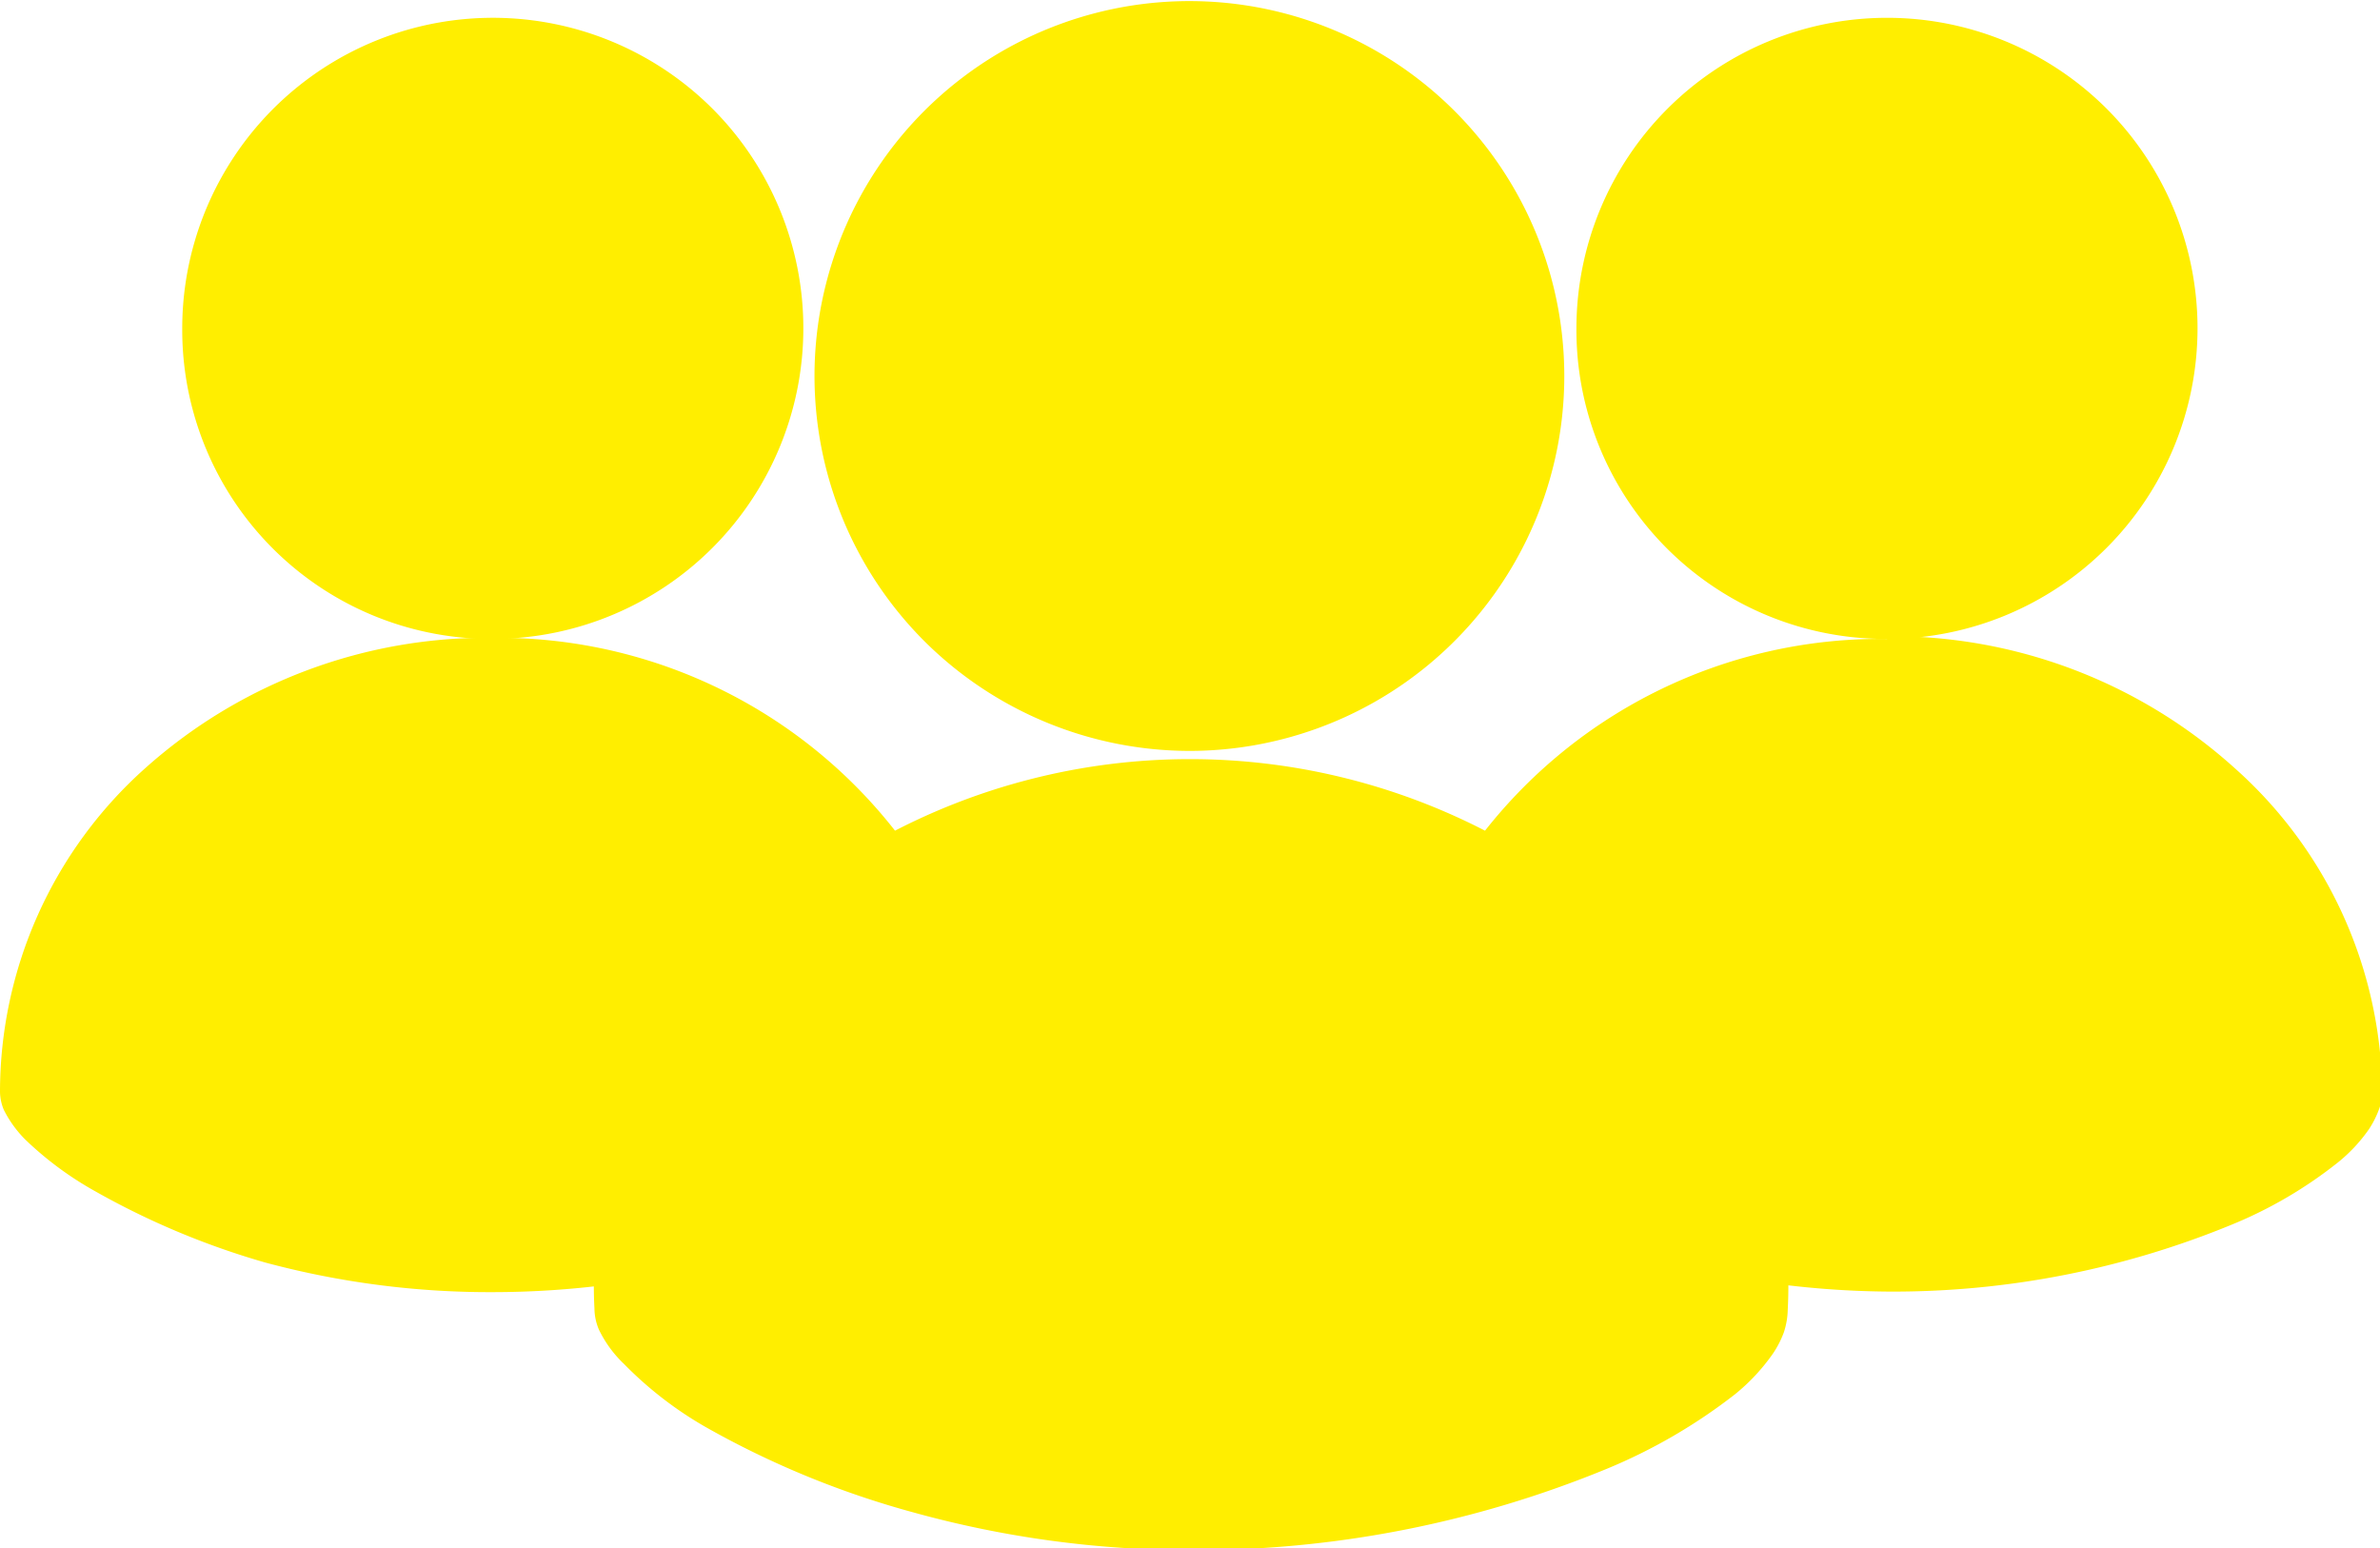
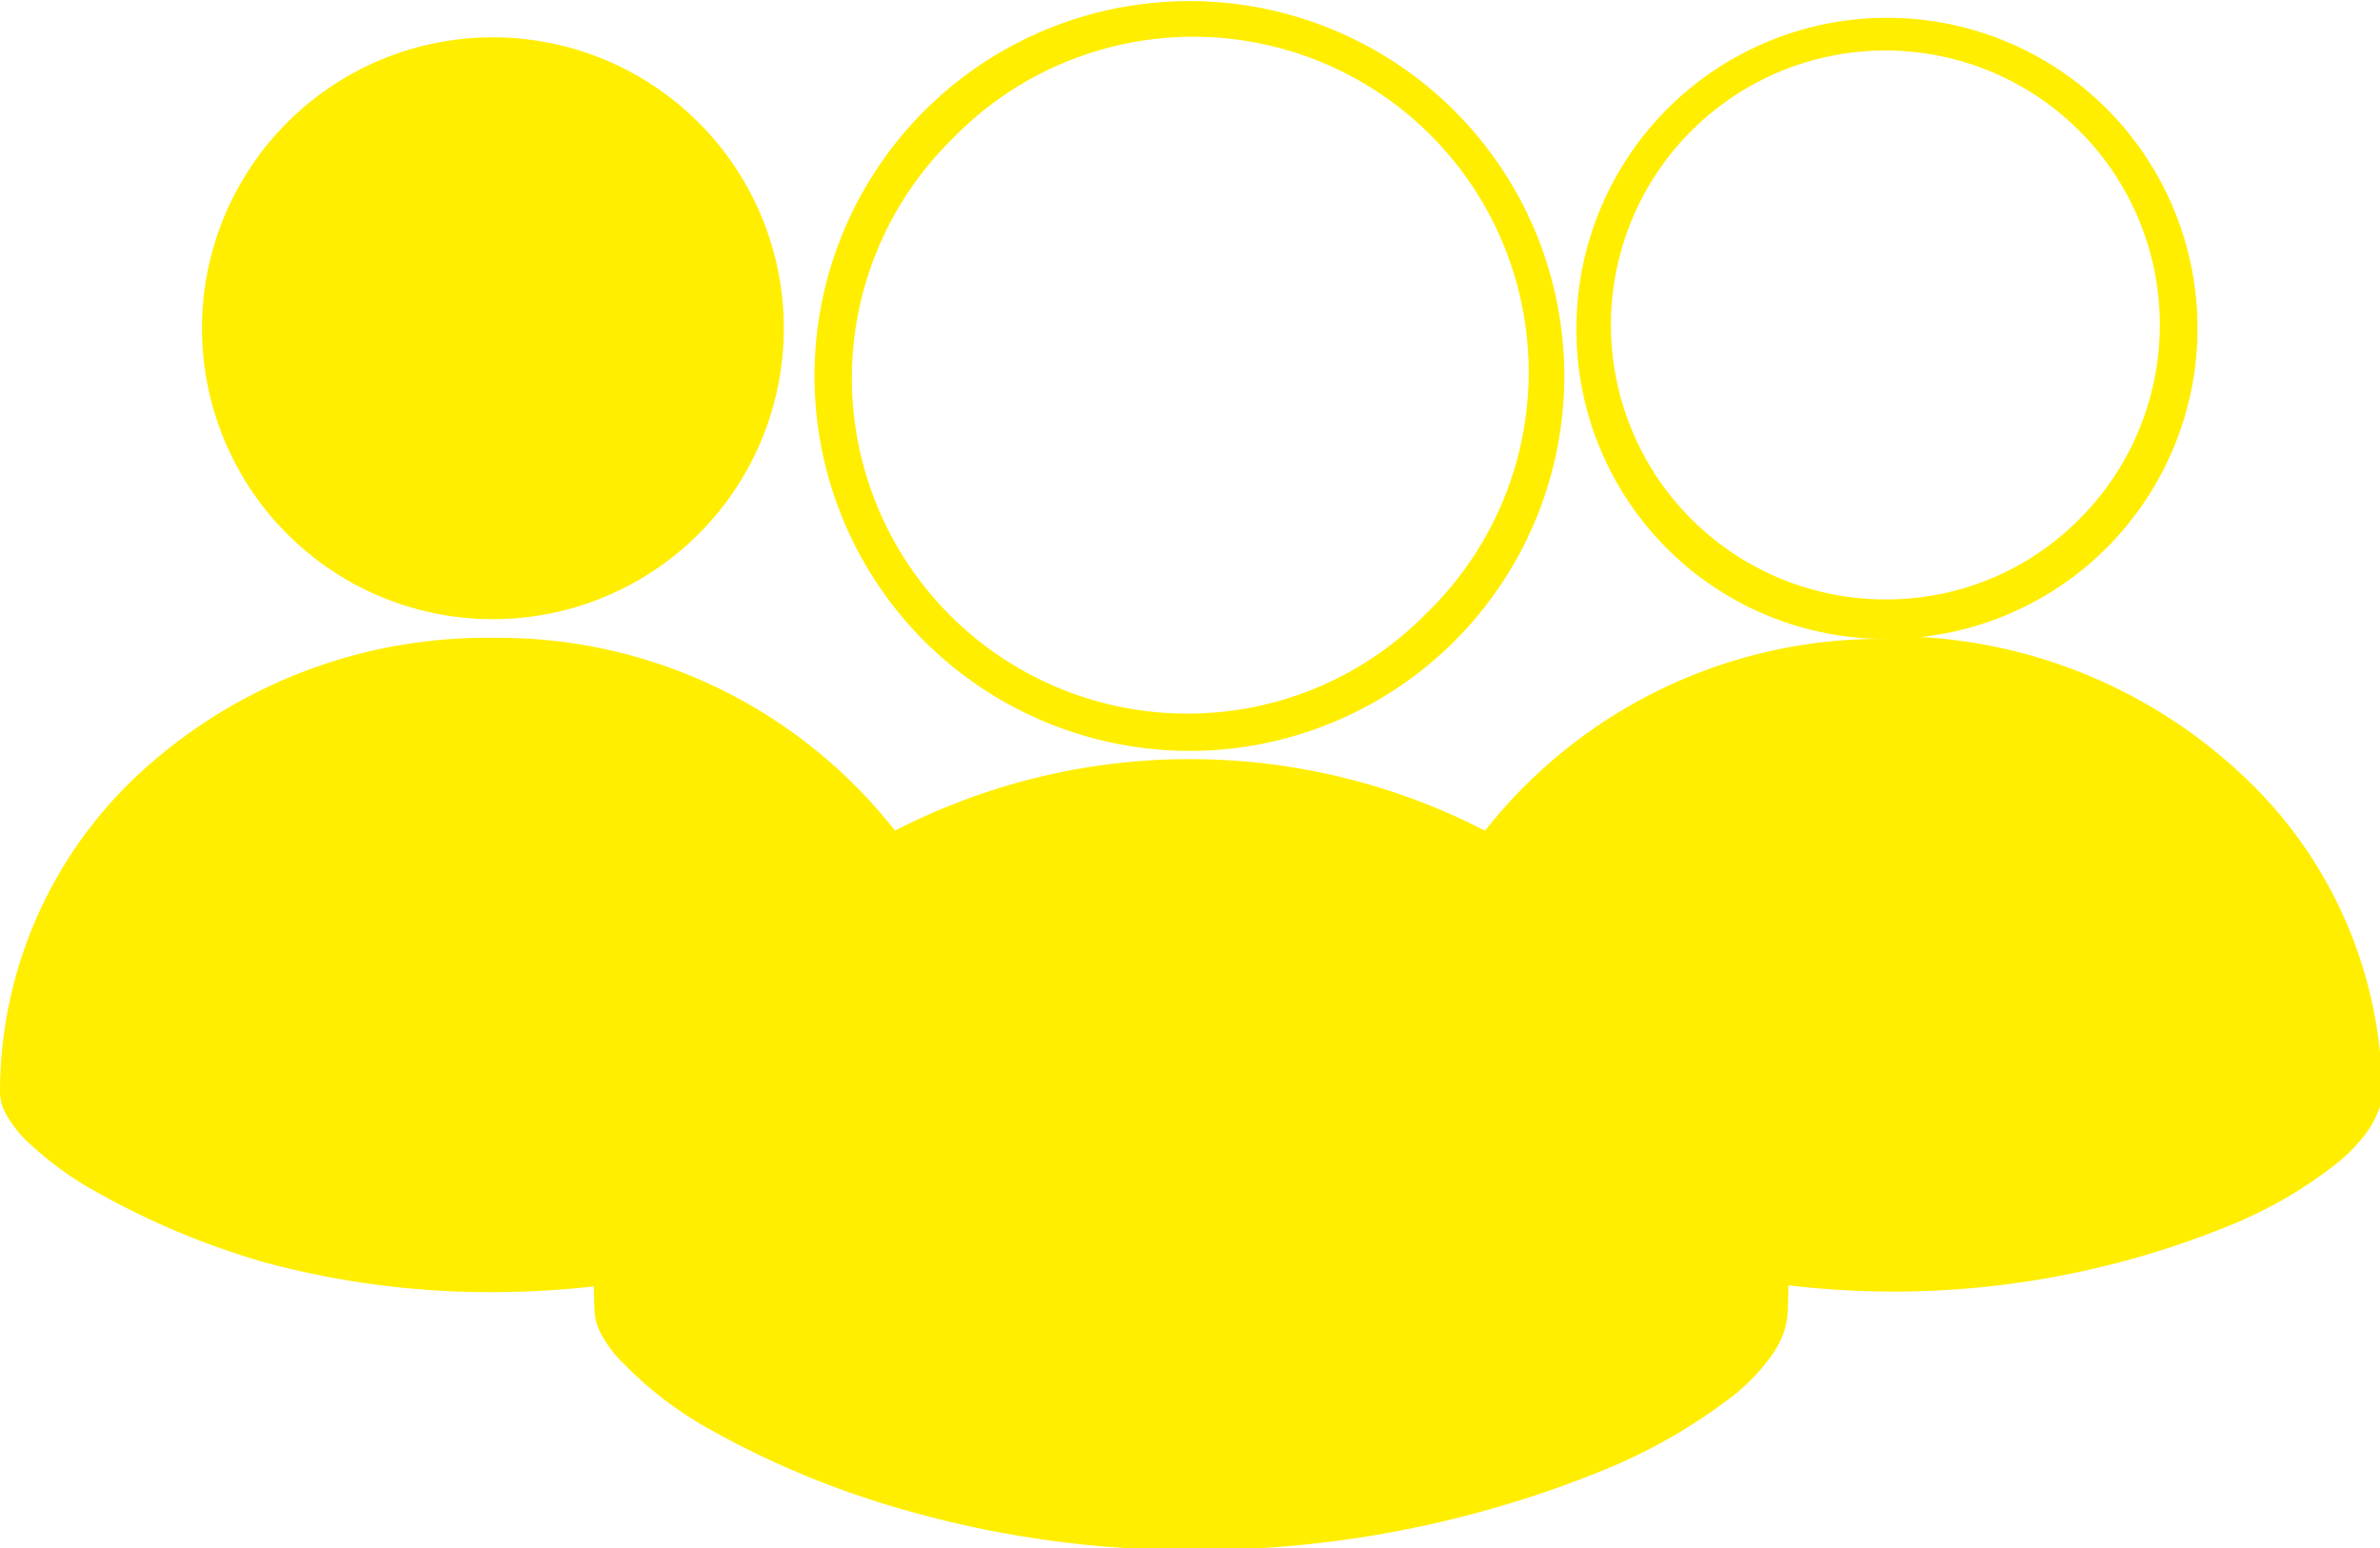
<svg xmlns="http://www.w3.org/2000/svg" viewBox="0 0 43.36 28.21">
  <defs>
    <style>.cls-1{fill:#fe0;}</style>
  </defs>
  <title>Eszköz 40kapcsolat1</title>
  <g id="Réteg_2" data-name="Réteg 2">
    <g id="Réteg_1" data-name="Réteg 1">
      <path class="cls-1" d="M34.38,12a8.82,8.82,0,0,0-7.22,3.6,11.35,11.35,0,0,0-11,0A8.82,8.82,0,0,0,9,12C4.22,12,.36,15.52.36,19.89c0,.93,3.86,3.28,8.62,3.28A15.87,15.87,0,0,0,11.19,23a7.32,7.32,0,0,0,0,.81c0,1.15,4.71,4,10.53,4s10.53-2.53,10.53-4c0-.28,0-.55,0-.82a15.74,15.74,0,0,0,2.21.16c4.76,0,8.62-2.07,8.62-3.28C43,15.52,39.14,12,34.38,12" />
      <path class="cls-1" d="M34.38,12v-.36a9.17,9.17,0,0,0-7.52,3.75l.3.21.17-.32a11.73,11.73,0,0,0-11.3,0l.17.32.3-.21A9.17,9.17,0,0,0,9,11.62,9.33,9.33,0,0,0,2.64,14,7.91,7.91,0,0,0,0,19.89a.88.88,0,0,0,.07.33,2.1,2.1,0,0,0,.39.54,6.15,6.15,0,0,0,1.27.94A14.3,14.3,0,0,0,4.83,23,15.76,15.76,0,0,0,9,23.54a16.47,16.47,0,0,0,2.26-.16L11.19,23l-.36,0a7.87,7.87,0,0,0,0,.84,1,1,0,0,0,.08.38,2.15,2.15,0,0,0,.46.63A6.81,6.81,0,0,0,12.86,26a16.42,16.42,0,0,0,3.77,1.55,18.91,18.91,0,0,0,5.05.69,19.69,19.69,0,0,0,7.59-1.48,10,10,0,0,0,2.34-1.36,3.61,3.61,0,0,0,.69-.74,1.79,1.79,0,0,0,.2-.39,1.41,1.41,0,0,0,.07-.41,8.25,8.25,0,0,0,0-.86l-.36,0-.06.36a16.71,16.71,0,0,0,2.27.17,16.2,16.2,0,0,0,6.24-1.22,7.92,7.92,0,0,0,1.93-1.13,2.91,2.91,0,0,0,.57-.61,1.73,1.73,0,0,0,.17-.33.92.92,0,0,0,.07-.36A8,8,0,0,0,40.72,14a9.33,9.33,0,0,0-6.34-2.41v.73a8.64,8.64,0,0,1,5.85,2.22,7.17,7.17,0,0,1,2.4,5.32.28.28,0,0,1,0,.11,1.1,1.1,0,0,1-.24.36,4.52,4.52,0,0,1-1.1.82,11.7,11.7,0,0,1-2.93,1.14,16.2,16.2,0,0,1-4,.49,13.7,13.7,0,0,1-2.16-.17.37.37,0,0,0-.3.1.38.38,0,0,0-.11.3c0,.26,0,.52,0,.79a.61.61,0,0,1,0,.17,1.38,1.38,0,0,1-.31.47,5.48,5.48,0,0,1-1.36,1,15,15,0,0,1-3.6,1.39,19.77,19.77,0,0,1-4.86.6,18,18,0,0,1-7.3-1.54,10.69,10.69,0,0,1-2.17-1.28,3.13,3.13,0,0,1-.55-.54.94.94,0,0,1-.12-.2.23.23,0,0,1,0-.09c0-.26,0-.52,0-.77a.38.38,0,0,0-.11-.3.37.37,0,0,0-.3-.1A16.65,16.65,0,0,1,9,22.81,14.81,14.81,0,0,1,3,21.55a8,8,0,0,1-1.77-1,2.58,2.58,0,0,1-.44-.43l-.09-.15v0h0a7.17,7.17,0,0,1,2.4-5.32A8.63,8.63,0,0,1,9,12.35a8.43,8.43,0,0,1,6.93,3.44.36.36,0,0,0,.47.11,11,11,0,0,1,10.6,0,.36.36,0,0,0,.47-.11,8.43,8.43,0,0,1,6.93-3.44V12" />
-       <path class="cls-1" d="M34.38,11.28A5.3,5.3,0,1,0,29.08,6a5.3,5.3,0,0,0,5.3,5.3" />
      <path class="cls-1" d="M34.38,11.28v.36a5.66,5.66,0,0,0,4-9.66,5.66,5.66,0,0,0-9.66,4,5.63,5.63,0,0,0,5.66,5.66v-.72a5,5,0,1,1,3.49-1.45,4.94,4.94,0,0,1-3.49,1.45v.36" />
      <path class="cls-1" d="M9,11.28A5.3,5.3,0,1,0,3.68,6,5.3,5.3,0,0,0,9,11.28" />
-       <path class="cls-1" d="M9,11.28v.36A5.66,5.66,0,0,0,13,2,5.66,5.66,0,0,0,3.32,6,5.63,5.63,0,0,0,9,11.64v-.72a4.93,4.93,0,1,1,3.49-1.45A4.92,4.92,0,0,1,9,10.92v.36" />
-       <path class="cls-1" d="M21.68,13.32A6.48,6.48,0,1,0,15.2,6.84a6.48,6.48,0,0,0,6.48,6.48" />
+       <path class="cls-1" d="M9,11.28v.36v-.72a4.93,4.93,0,1,1,3.49-1.45A4.92,4.92,0,0,1,9,10.92v.36" />
      <path class="cls-1" d="M21.68,13.32v.36a6.83,6.83,0,1,0-4.84-2,6.86,6.86,0,0,0,4.84,2V13A6.11,6.11,0,0,1,17.36,2.52,6.11,6.11,0,1,1,26,11.16,6.08,6.08,0,0,1,21.68,13v.37" />
    </g>
  </g>
</svg>